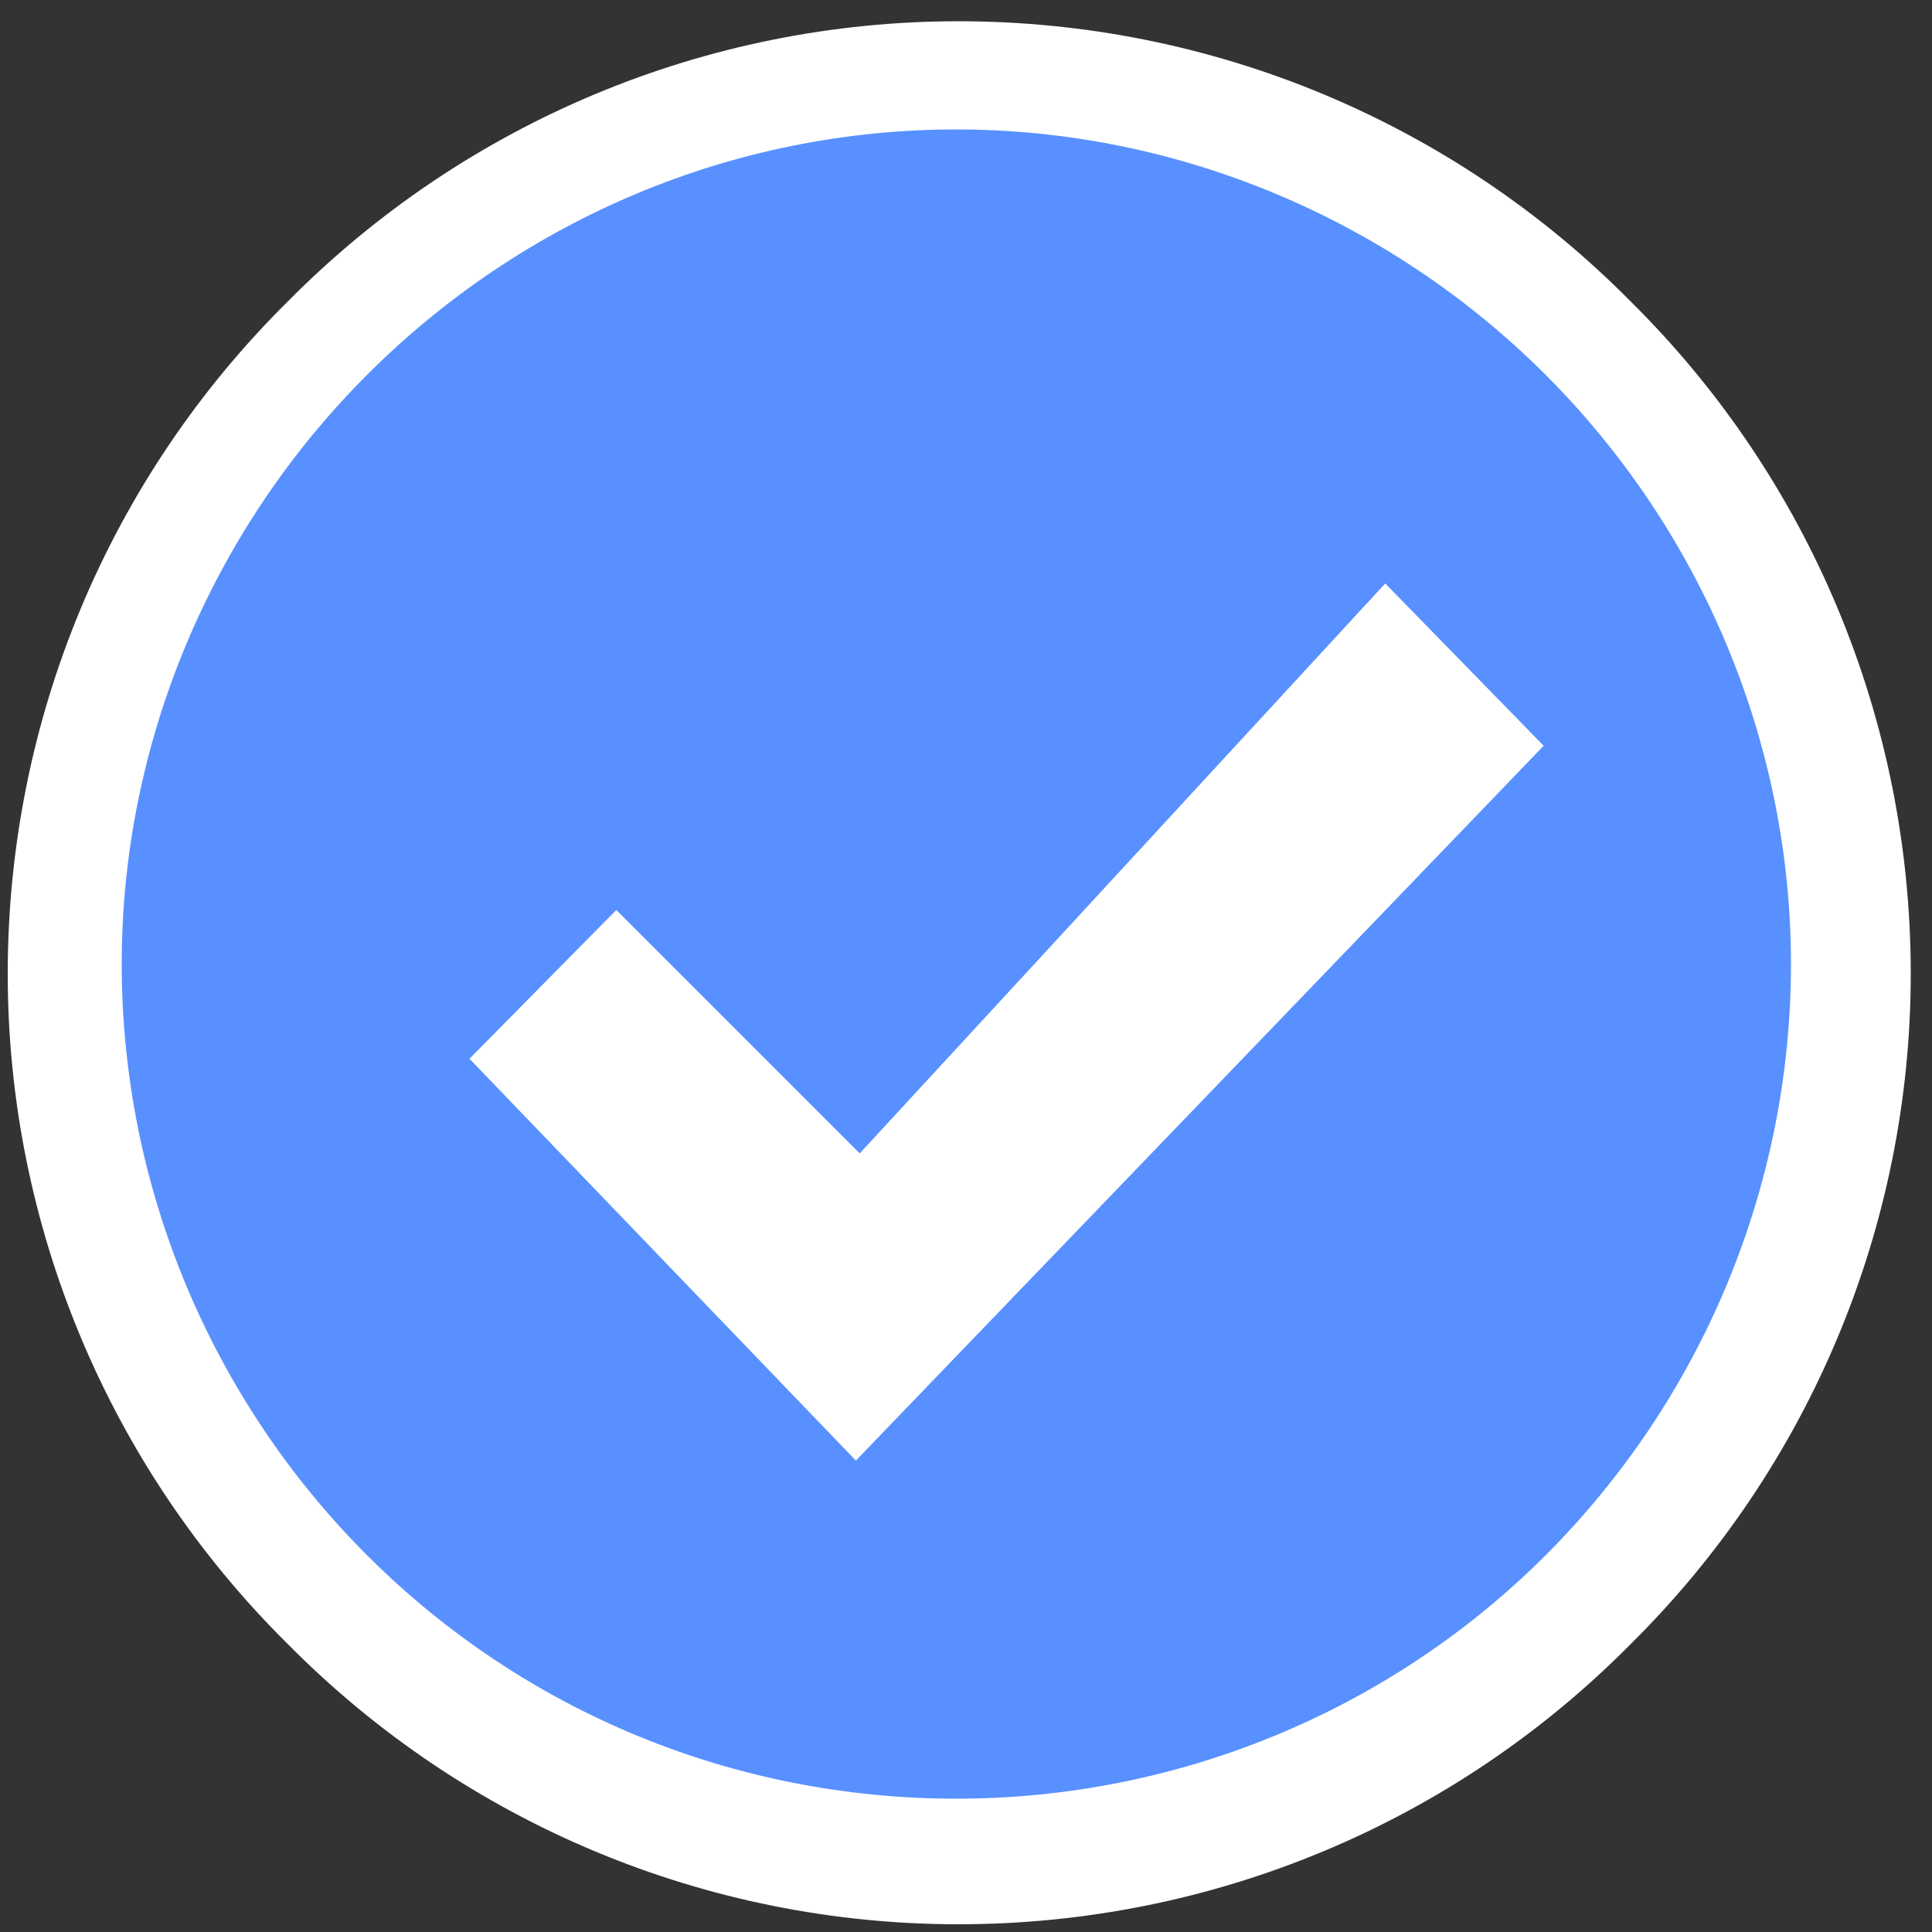
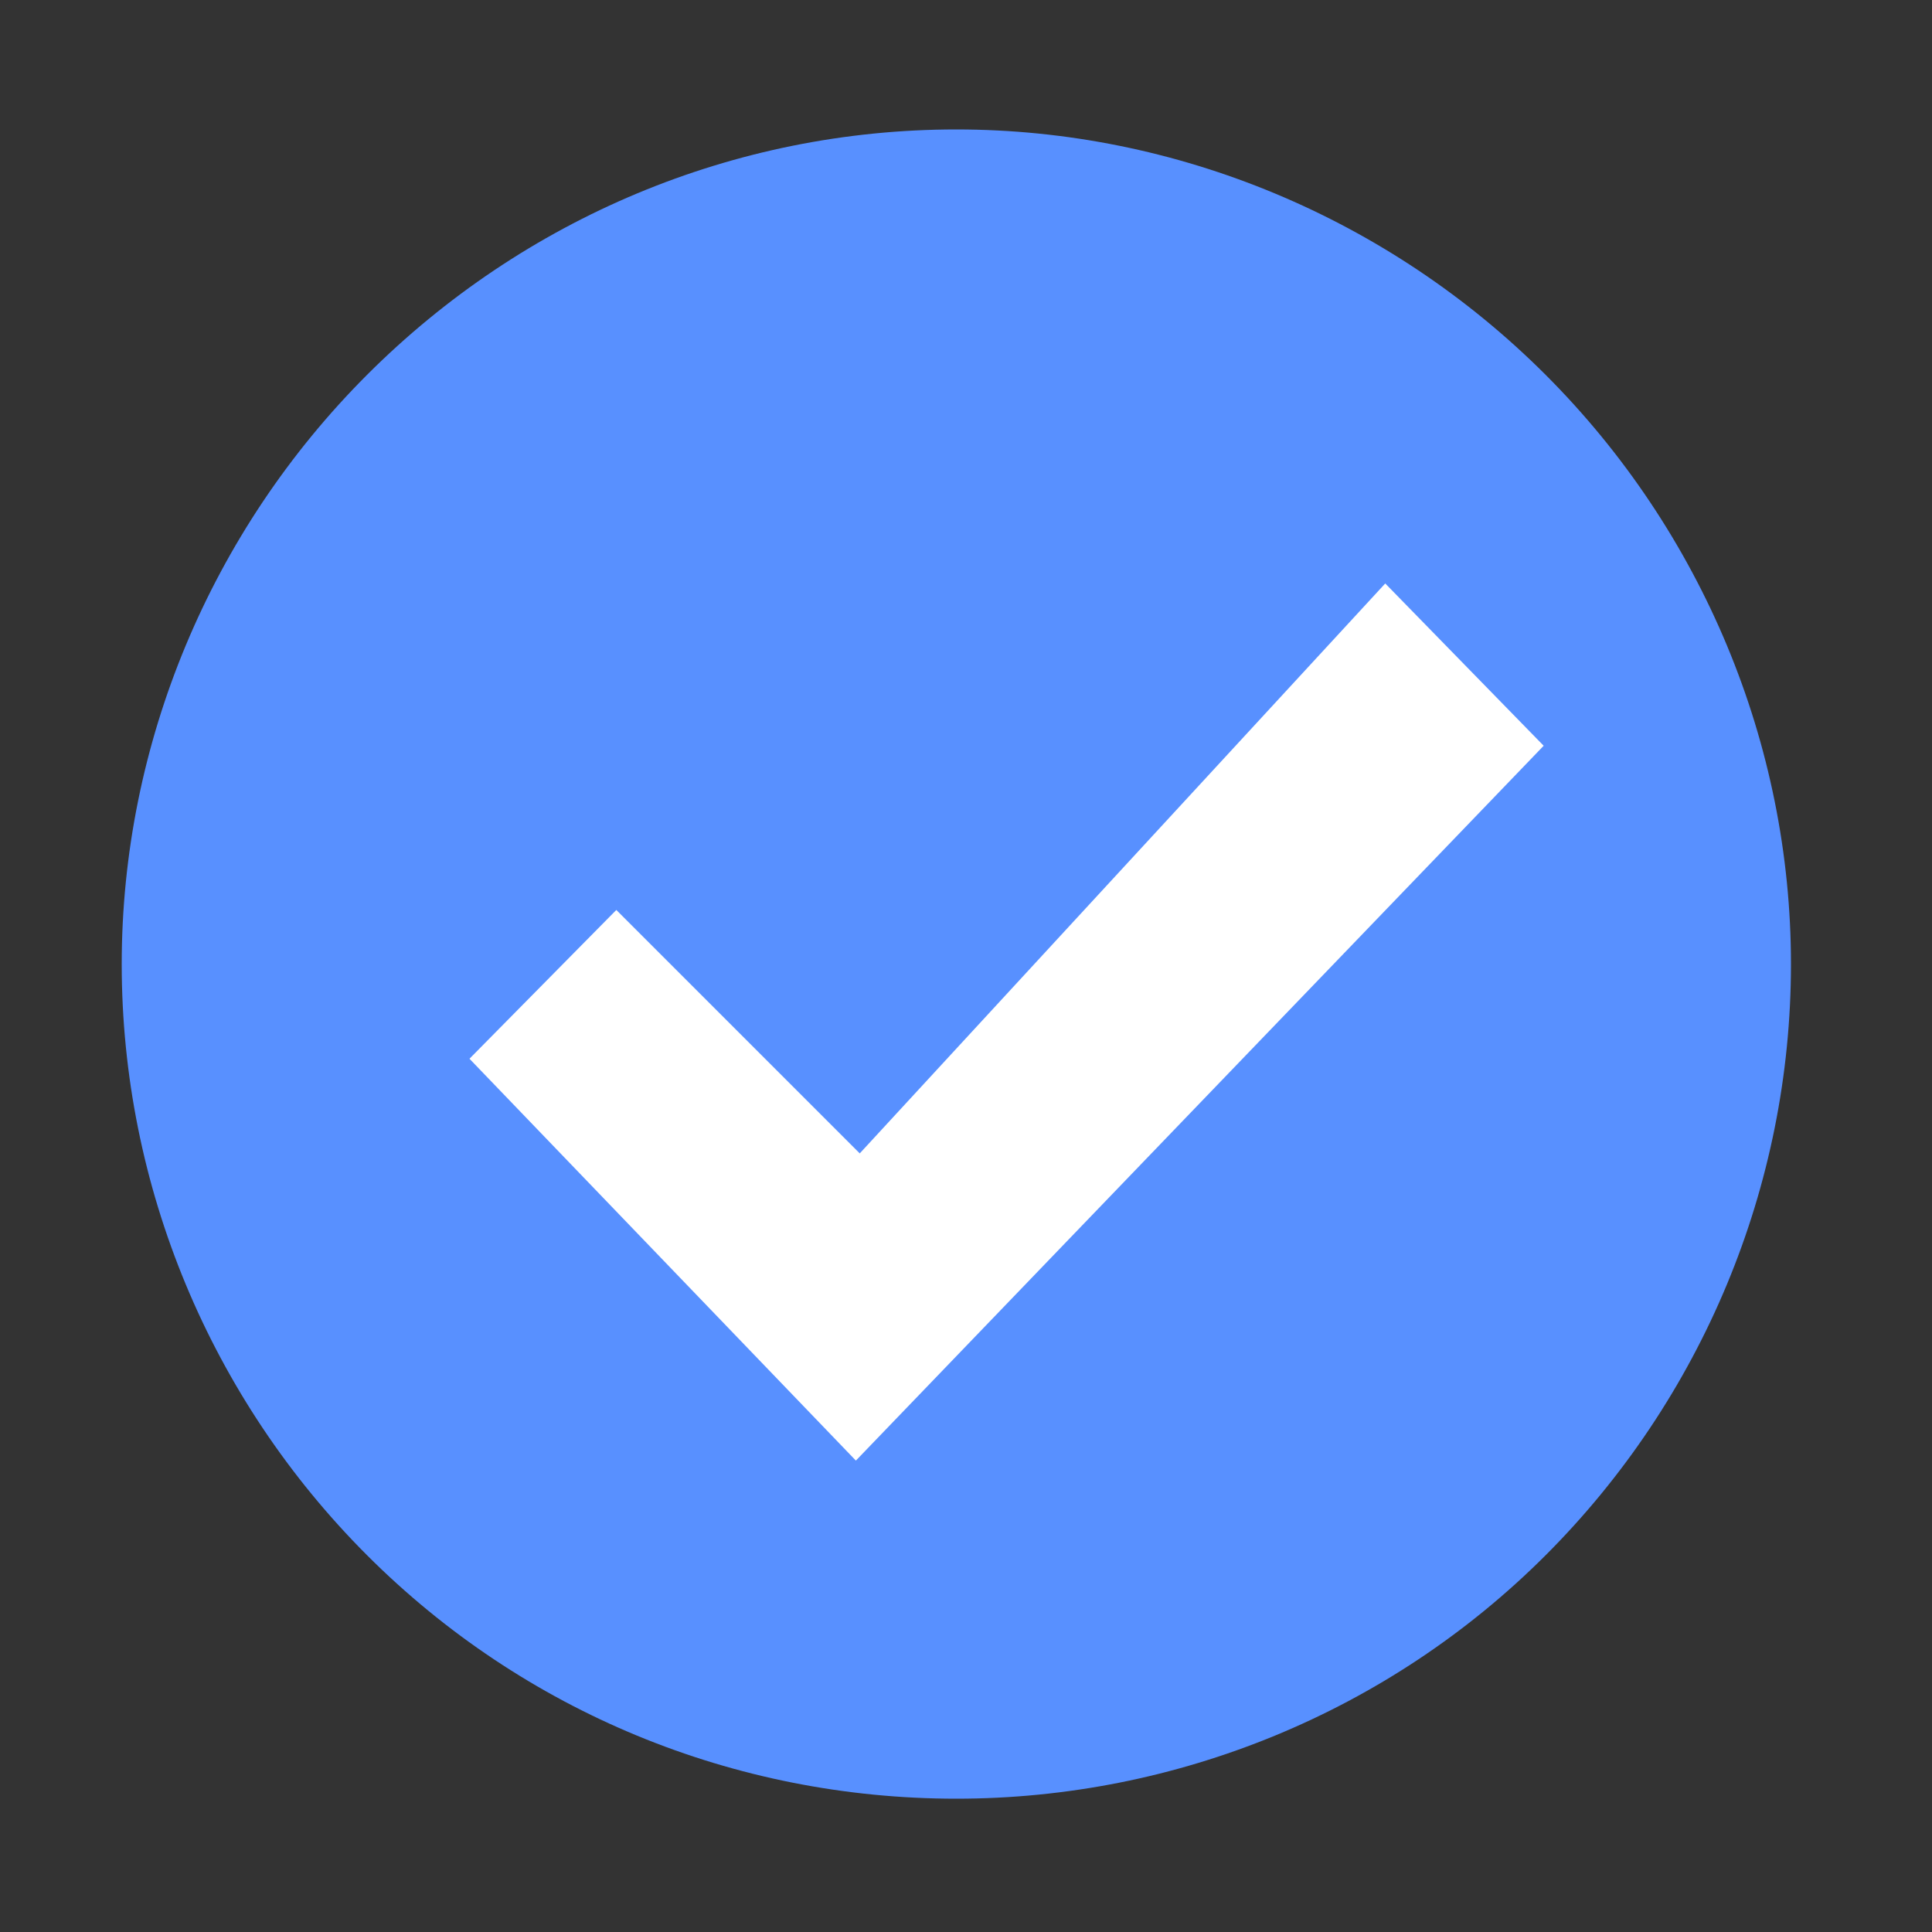
<svg xmlns="http://www.w3.org/2000/svg" version="1.2" viewBox="0 0 100 100" width="100" height="100">
  <rect x="0" y="0" width="100" height="100" fill="#333333" stroke="none" />
  <title>logo-svg</title>
  <style>
		.s0 { fill: #ffffff } 
		.s1 { fill: #5890ff } 
	</style>
  <g id="layer1">
-     <path id="path2987-2" fill-rule="evenodd" class="s0" d="m98.9 50.4c0 13-5.2 25.5-14.5 34.7-9.2 9.3-21.7 14.5-34.8 14.5-13 0-25.5-5.2-34.7-14.5-9.3-9.2-14.5-21.7-14.5-34.7 0-13.1 5.2-25.6 14.5-34.8 9.2-9.3 21.7-14.5 34.7-14.5 13.1 0 25.6 5.2 34.8 14.5 9.3 9.2 14.5 21.7 14.5 34.8z" />
    <path id="path2987" fill-rule="evenodd" class="s1" d="m92.7 49.9c0 11.5-4.6 22.5-12.7 30.6-8.1 8.1-19.1 12.6-30.5 12.6-11.5 0-22.4-4.5-30.5-12.6-8.1-8.1-12.7-19.1-12.7-30.6 0-11.4 4.6-22.4 12.7-30.5 8.1-8.1 19-12.7 30.5-12.7 11.4 0 22.4 4.6 30.5 12.7 8.1 8.1 12.7 19.1 12.7 30.5z" />
    <path id="path3824" class="s0" d="m44.5 59.7l-12.6-12.6-7.6 7.7 20 20.8 35.6-37-8.2-8.4z" />
  </g>
</svg>